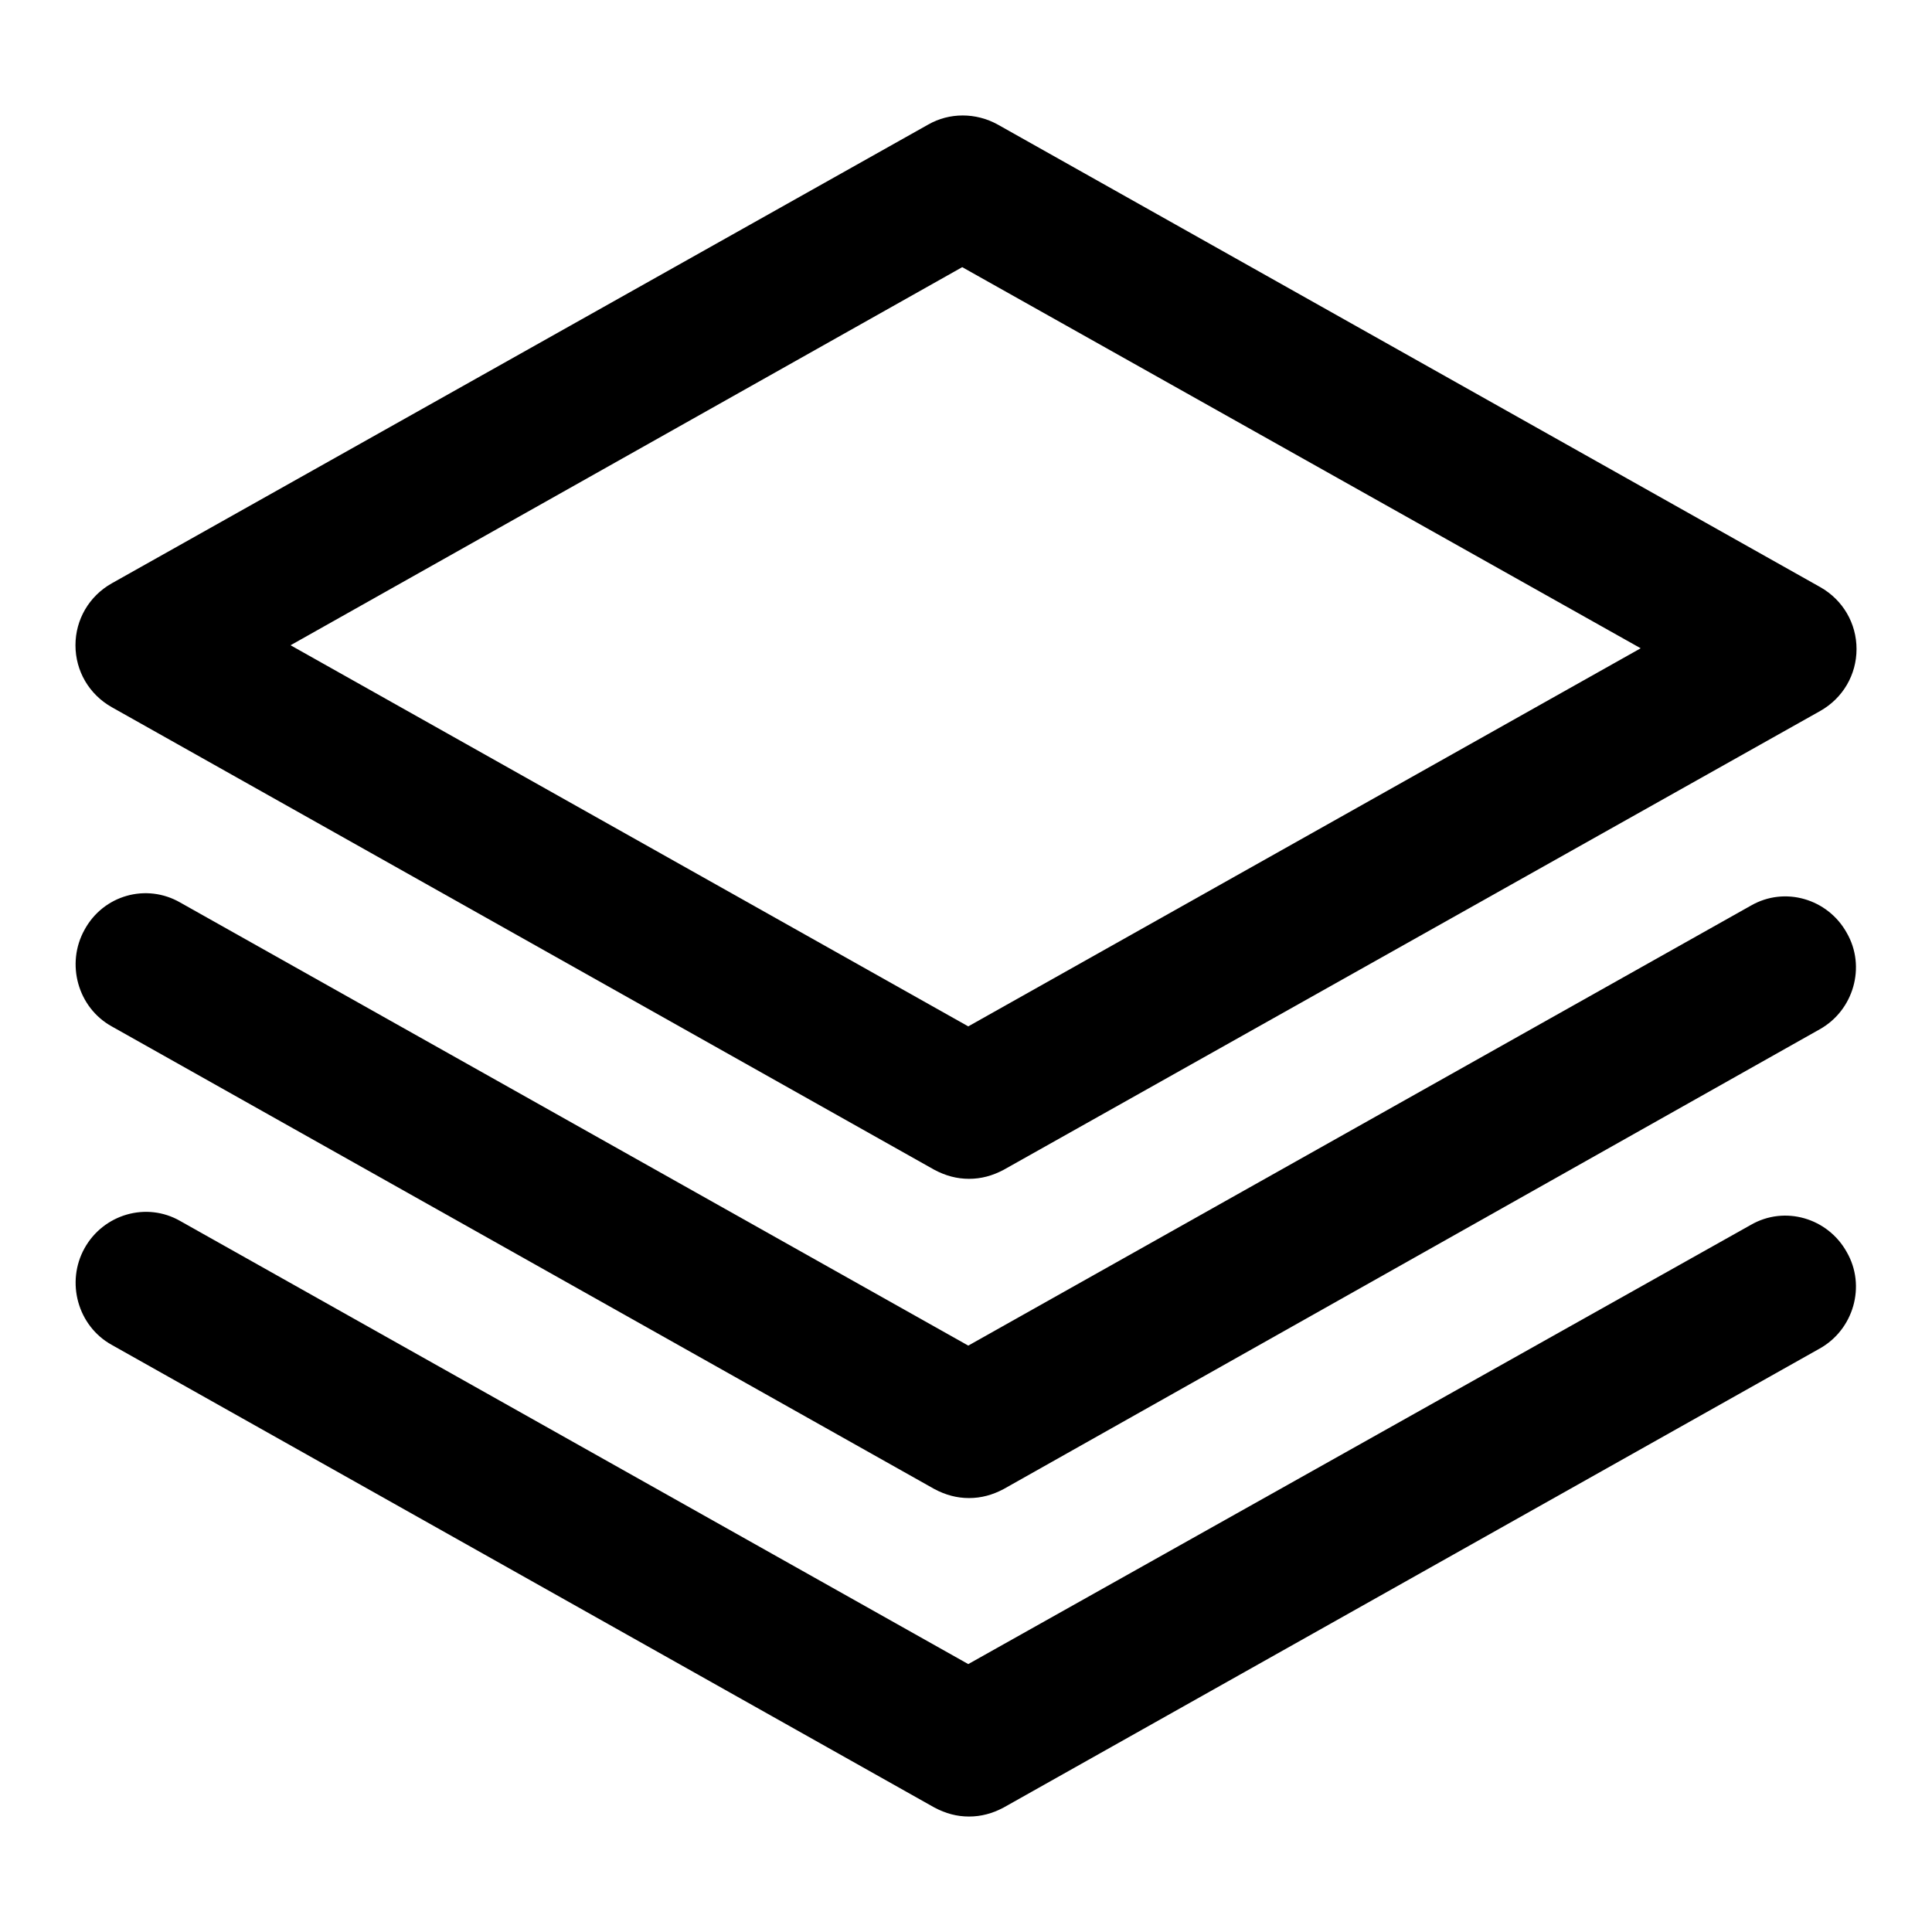
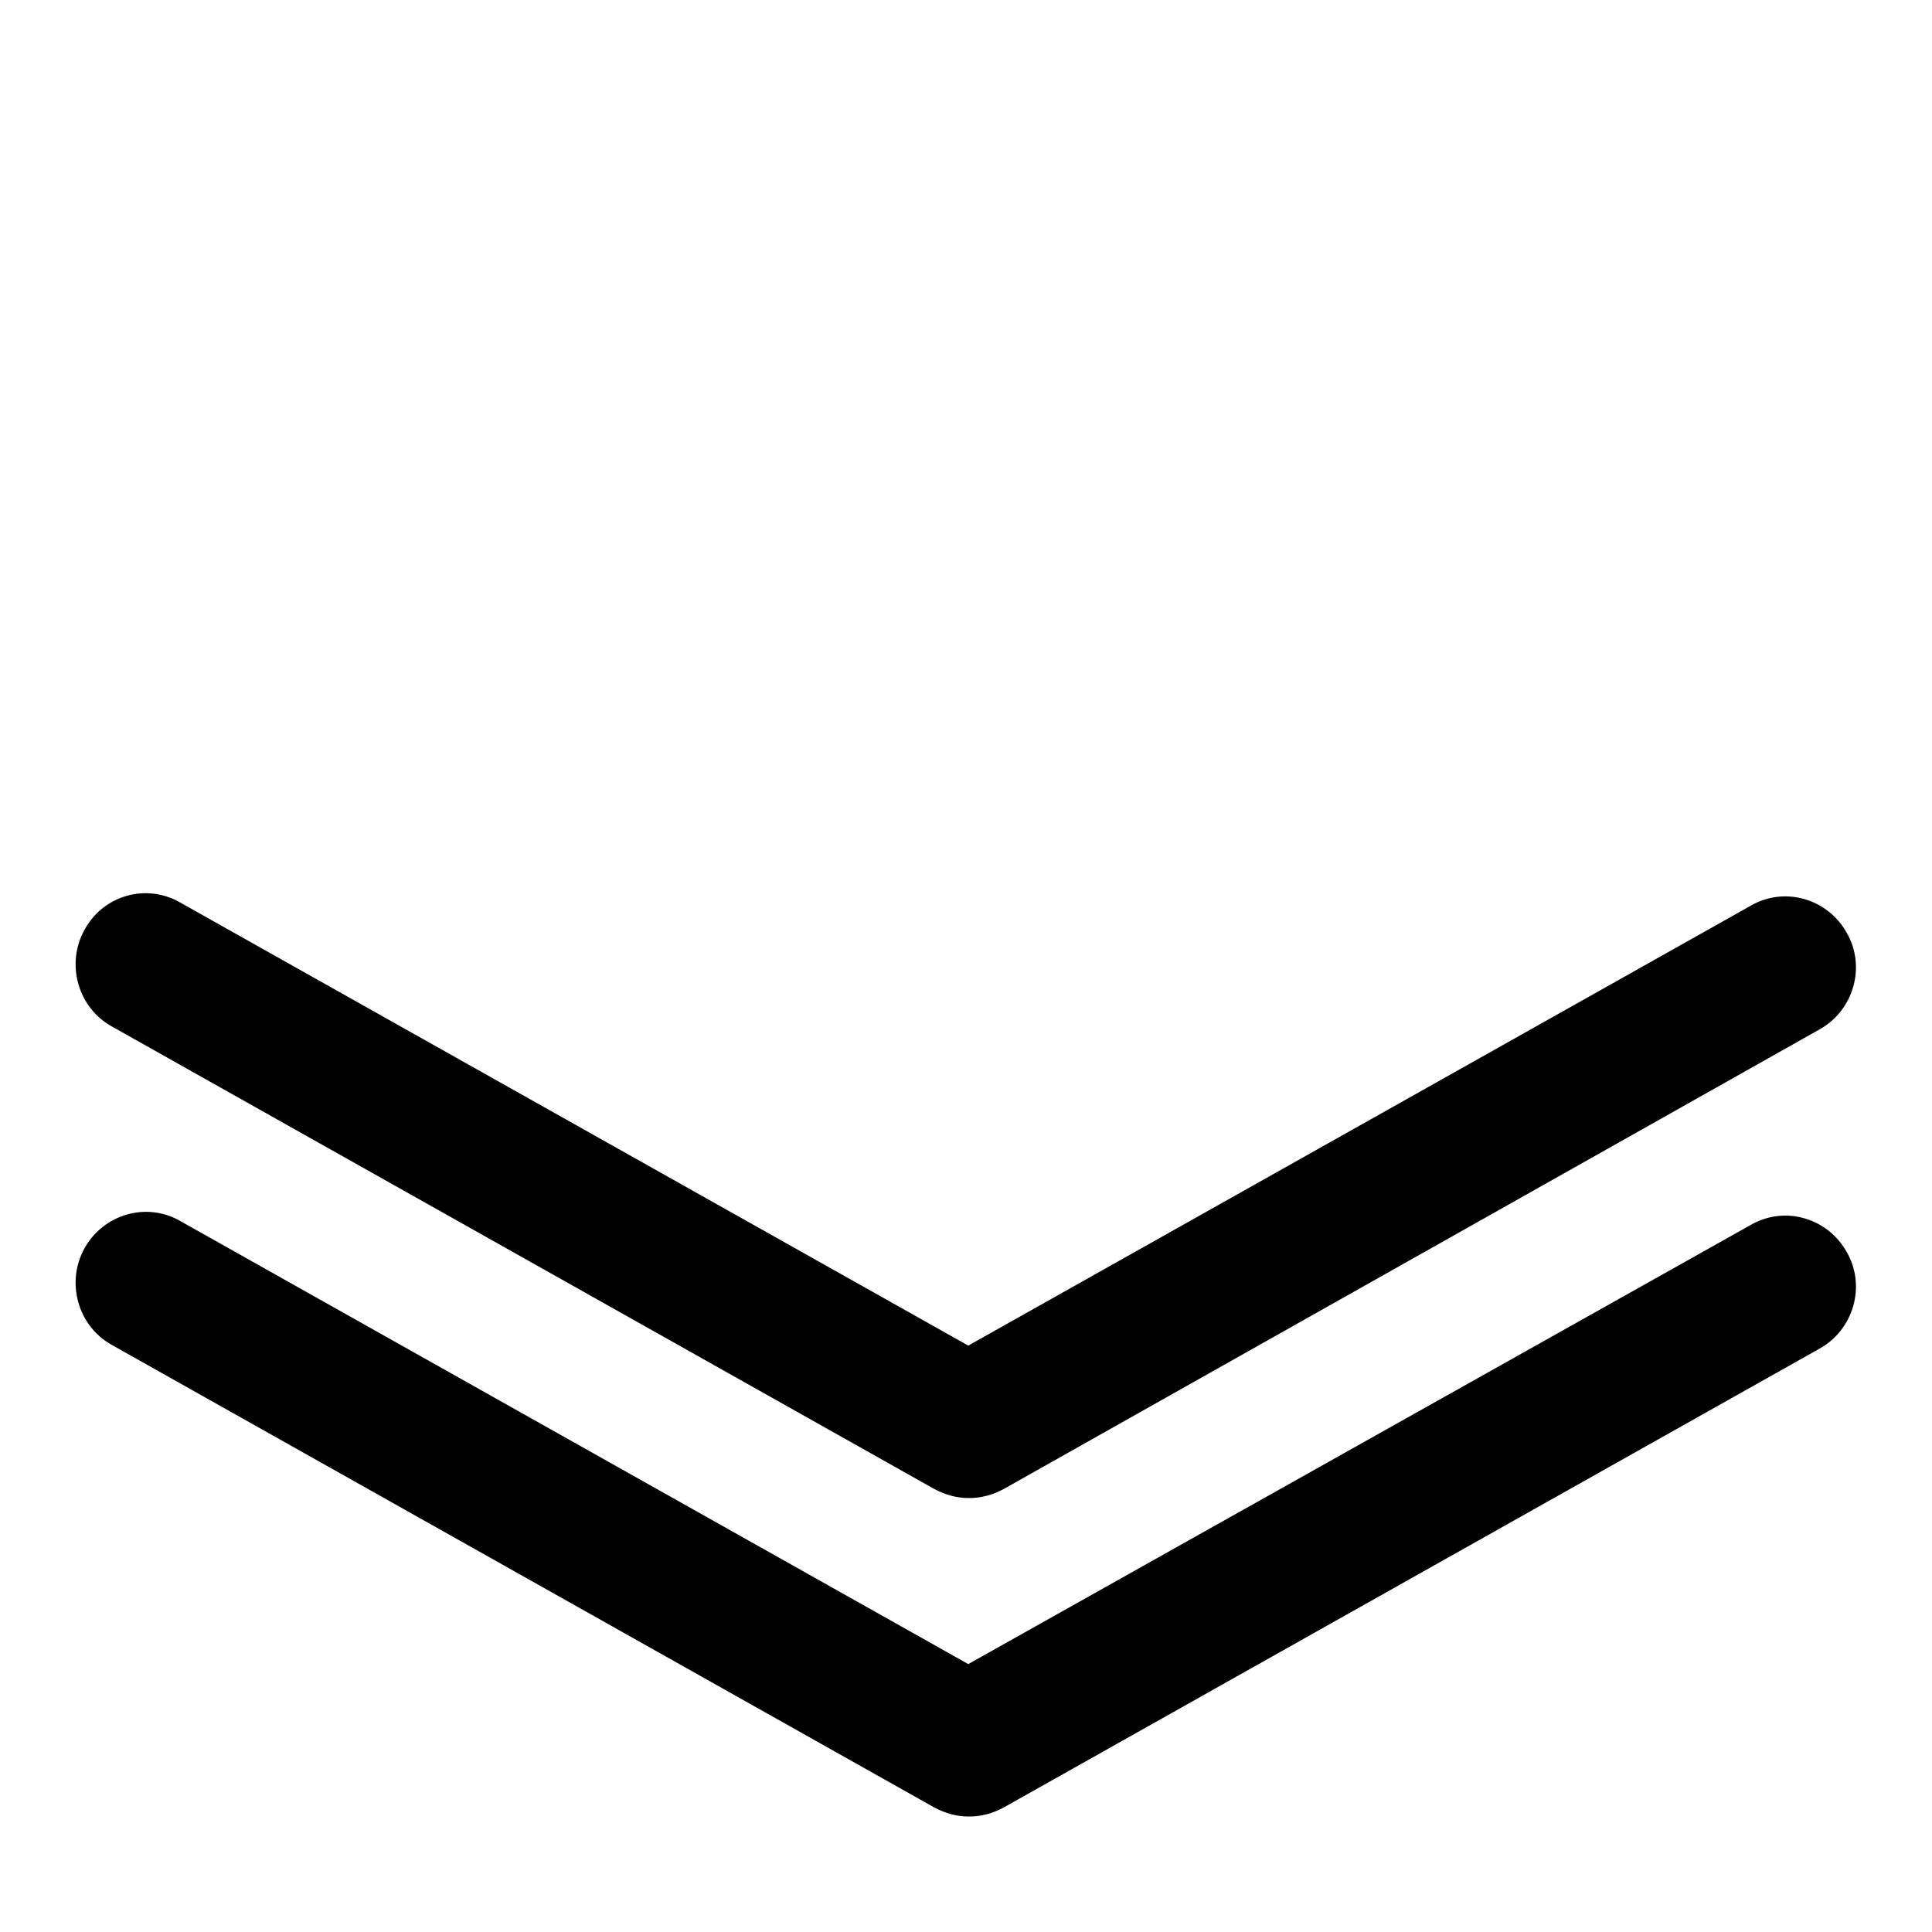
<svg xmlns="http://www.w3.org/2000/svg" version="1.1" x="0px" y="0px" viewBox="0 0 256 256" enable-background="new 0 0 256 256" xml:space="preserve">
  <g>
    <g>
-       <path fill="#000000" d="M128.4,156.2c-1.6,0-3.1-0.4-4.6-1.2l-109-61.3c-3-1.7-4.8-4.8-4.8-8.2c0-3.4,1.8-6.5,4.8-8.2L123,16.5c2.8-1.6,6.3-1.6,9.2,0l109,61.3c3,1.7,4.8,4.8,4.8,8.2c0,3.4-1.8,6.5-4.8,8.2L133,155C131.5,155.8,130,156.2,128.4,156.2L128.4,156.2z M38.5,85.5l89.8,50.5l89.1-50.1l-89.9-50.5L38.5,85.5L38.5,85.5z" />
-       <path fill="#000000" d="M128.4,198.5c-1.6,0-3.1-0.4-4.6-1.2L14.8,136c-4.5-2.5-6.1-8.3-3.6-12.8c2.5-4.6,8.2-6.2,12.7-3.6l104.4,58.7L232,120c4.5-2.6,10.2-0.9,12.7,3.6c2.6,4.5,0.9,10.3-3.6,12.8L133,197.3C131.5,198.1,130,198.5,128.4,198.5L128.4,198.5z" />
+       <path fill="#000000" d="M128.4,198.5c-1.6,0-3.1-0.4-4.6-1.2L14.8,136c-4.5-2.5-6.1-8.3-3.6-12.8c2.5-4.6,8.2-6.2,12.7-3.6l104.4,58.7L232,120c4.5-2.6,10.2-0.9,12.7,3.6c2.6,4.5,0.9,10.3-3.6,12.8L133,197.3C131.5,198.1,130,198.5,128.4,198.5L128.4,198.5" />
      <path fill="#000000" d="M128.4,240.7c-1.6,0-3.1-0.4-4.6-1.2l-109-61.3c-4.5-2.5-6.1-8.3-3.6-12.8c2.5-4.5,8.2-6.2,12.7-3.6l104.4,58.7L232,162.3c4.5-2.6,10.2-0.9,12.7,3.6c2.6,4.5,0.9,10.3-3.6,12.8L133,239.5C131.5,240.3,130,240.7,128.4,240.7L128.4,240.7z" />
    </g>
  </g>
</svg>